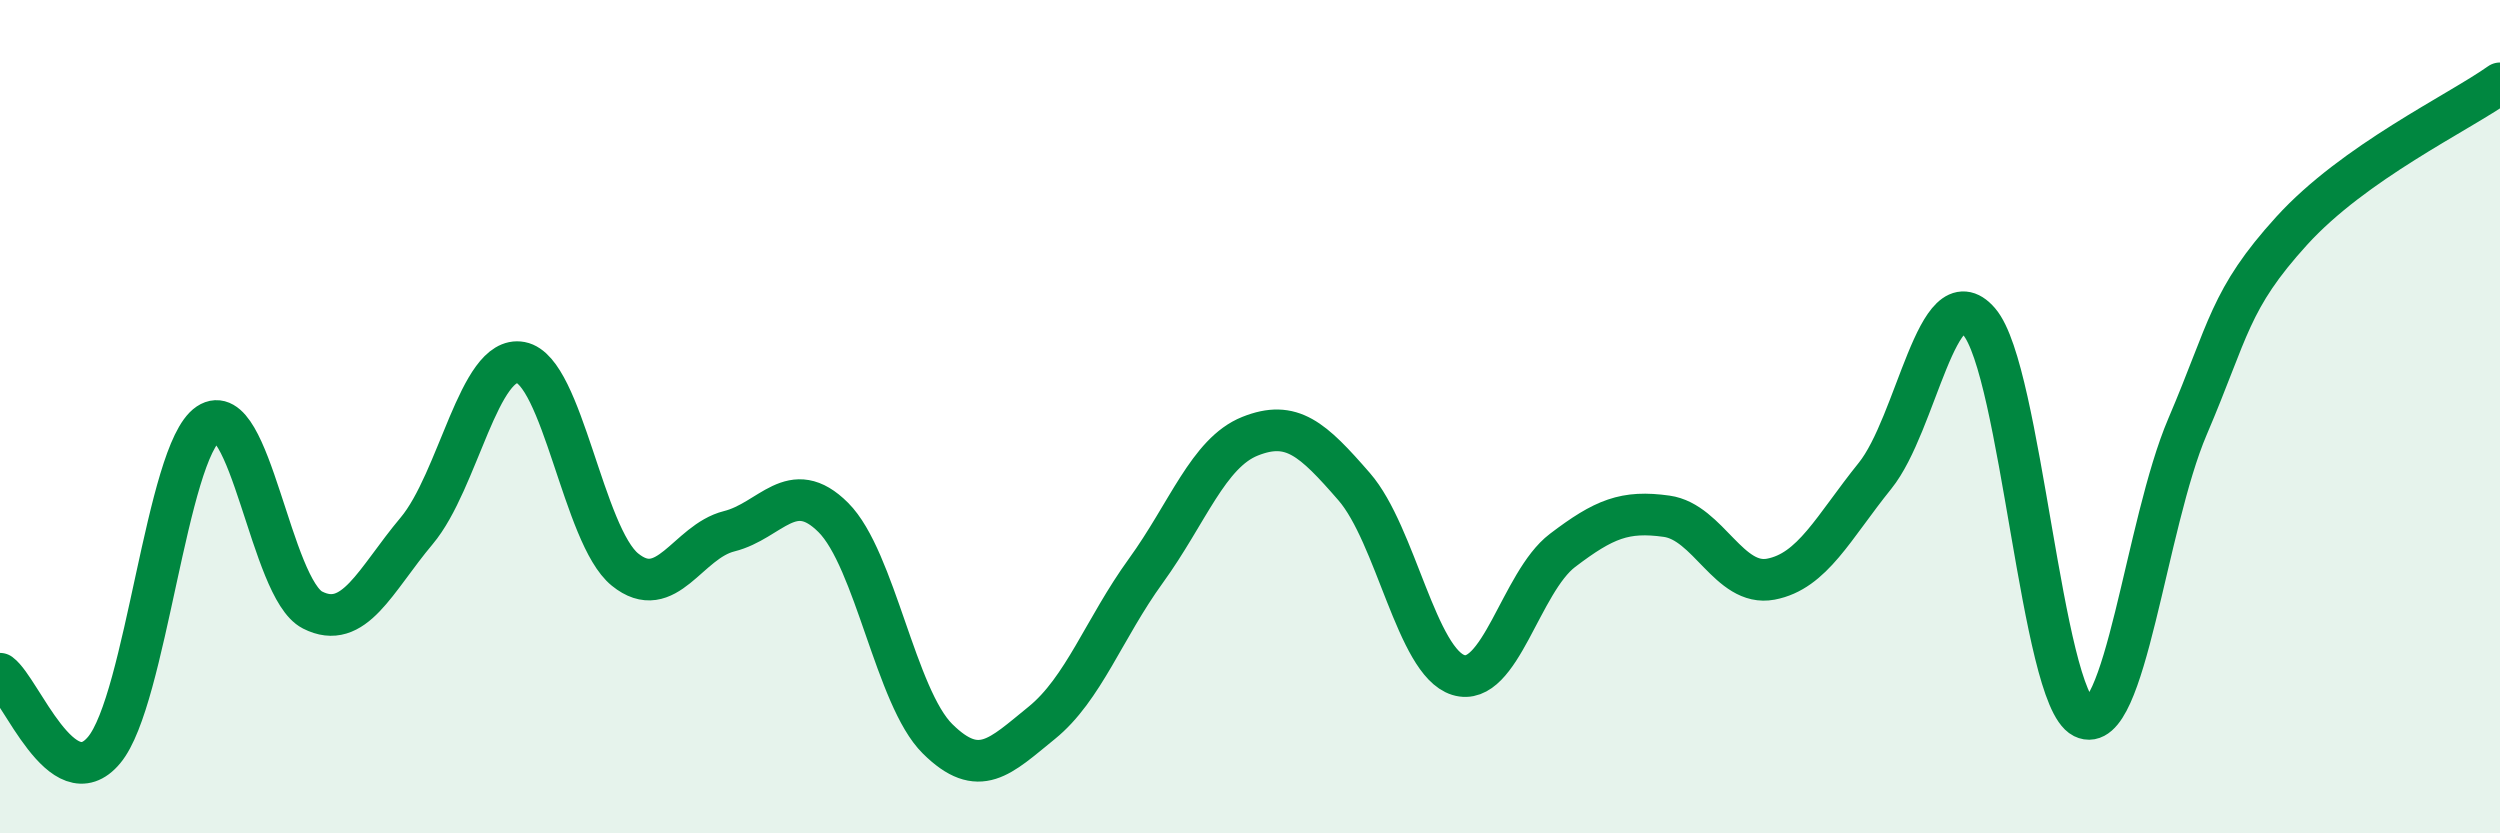
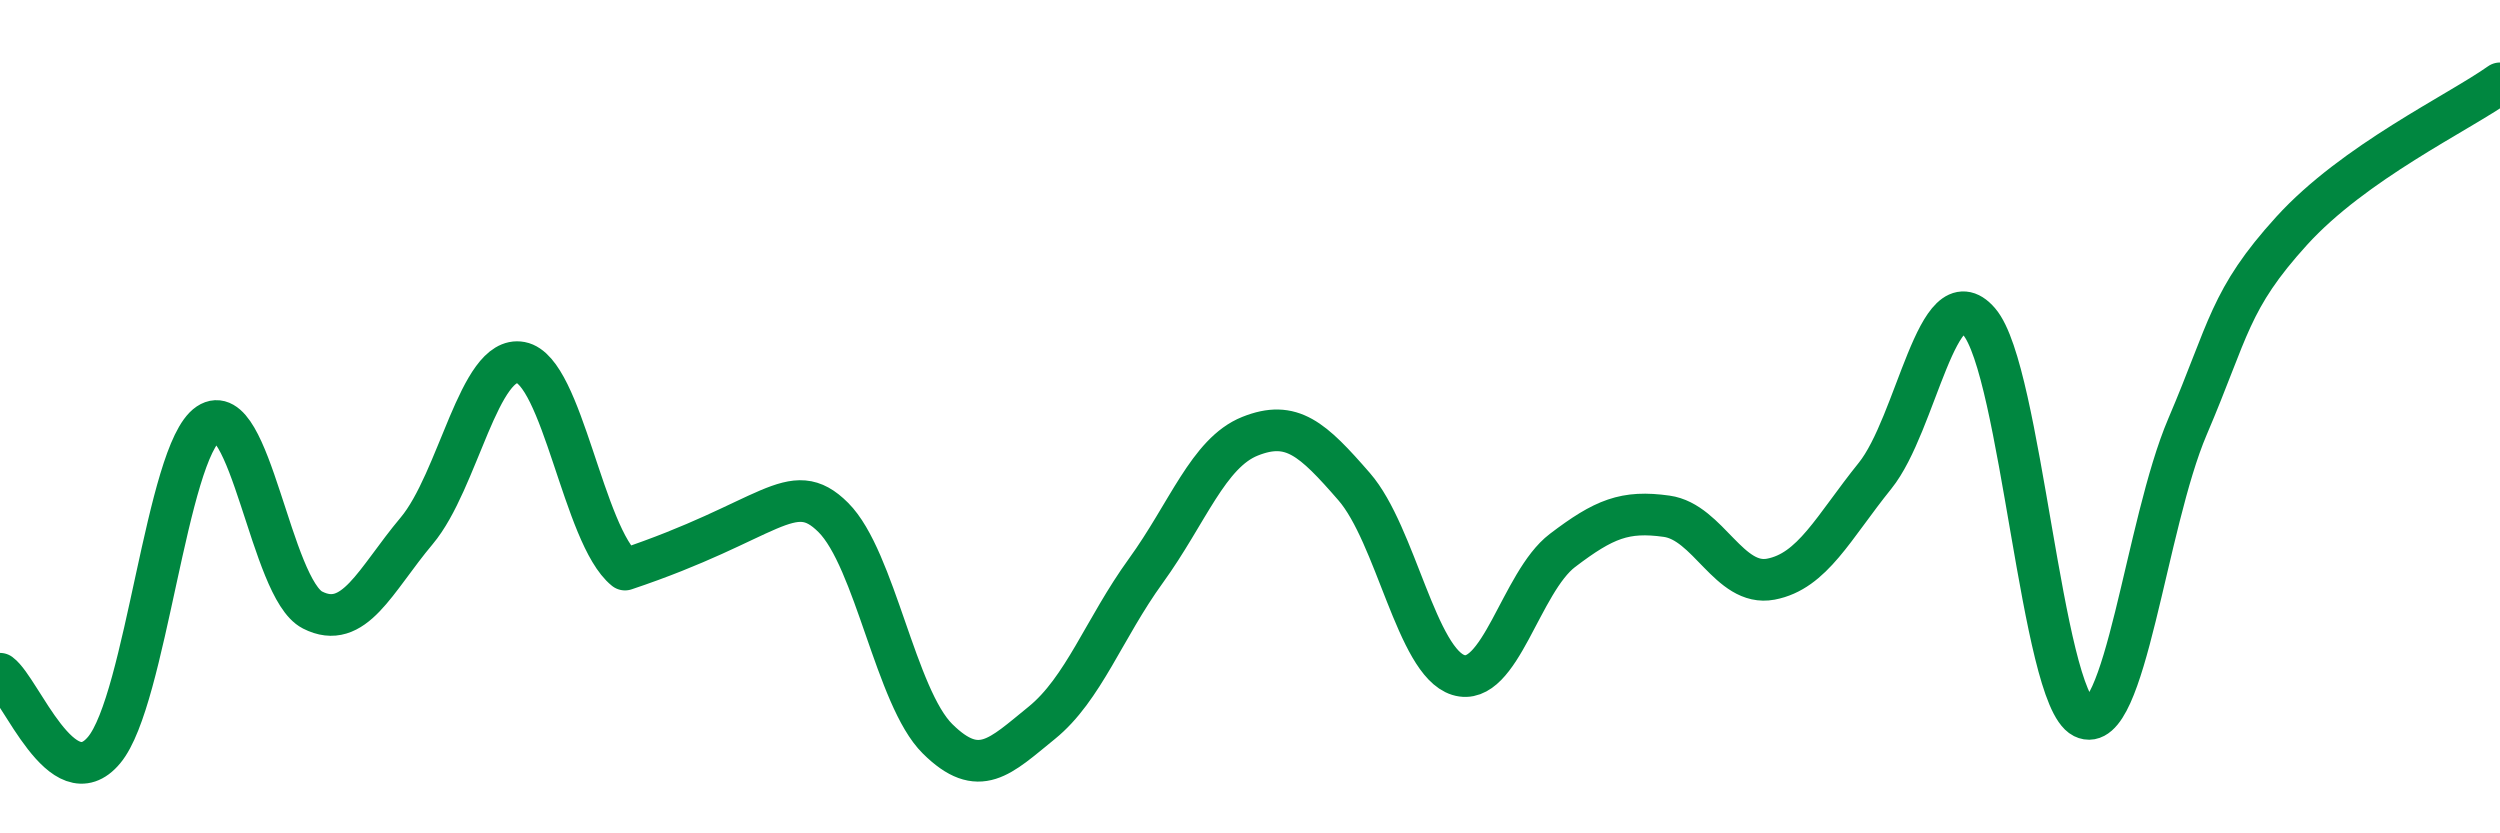
<svg xmlns="http://www.w3.org/2000/svg" width="60" height="20" viewBox="0 0 60 20">
-   <path d="M 0,16.17 C 0.5,16.54 1.5,19.2 2.5,18 C 3.5,16.8 4,10.84 5,10.17 C 6,9.5 6.5,14.13 7.5,14.64 C 8.5,15.15 9,13.93 10,12.74 C 11,11.55 11.5,8.51 12.5,8.7 C 13.5,8.89 14,12.86 15,13.67 C 16,14.48 16.5,13 17.5,12.75 C 18.5,12.5 19,11.42 20,12.42 C 21,13.42 21.5,16.74 22.5,17.73 C 23.5,18.72 24,18.16 25,17.35 C 26,16.54 26.5,15.08 27.5,13.7 C 28.5,12.32 29,10.87 30,10.47 C 31,10.07 31.5,10.53 32.5,11.68 C 33.5,12.83 34,15.89 35,16.2 C 36,16.51 36.5,13.97 37.5,13.21 C 38.5,12.45 39,12.25 40,12.39 C 41,12.53 41.5,14.09 42.5,13.9 C 43.5,13.71 44,12.66 45,11.42 C 46,10.18 46.5,6.56 47.5,7.72 C 48.5,8.88 49,16.72 50,17.22 C 51,17.72 51.5,12.58 52.5,10.24 C 53.5,7.9 53.5,7.19 55,5.54 C 56.5,3.89 59,2.71 60,2L60 20L0 20Z" fill="#008740" opacity="0.1" stroke-linecap="round" stroke-linejoin="round" />
-   <path d="M 0,16.17 C 0.5,16.54 1.5,19.2 2.5,18 C 3.5,16.8 4,10.84 5,10.17 C 6,9.5 6.5,14.13 7.5,14.64 C 8.5,15.15 9,13.93 10,12.74 C 11,11.55 11.5,8.51 12.5,8.7 C 13.5,8.89 14,12.86 15,13.67 C 16,14.48 16.5,13 17.5,12.75 C 18.5,12.5 19,11.42 20,12.42 C 21,13.42 21.5,16.74 22.5,17.73 C 23.5,18.72 24,18.16 25,17.35 C 26,16.54 26.5,15.08 27.5,13.7 C 28.5,12.32 29,10.87 30,10.47 C 31,10.07 31.5,10.53 32.5,11.68 C 33.5,12.83 34,15.89 35,16.2 C 36,16.51 36.5,13.97 37.5,13.21 C 38.5,12.45 39,12.25 40,12.39 C 41,12.53 41.5,14.09 42.5,13.9 C 43.5,13.71 44,12.66 45,11.42 C 46,10.18 46.5,6.56 47.5,7.72 C 48.5,8.88 49,16.72 50,17.22 C 51,17.72 51.5,12.58 52.5,10.24 C 53.5,7.9 53.5,7.19 55,5.54 C 56.5,3.89 59,2.71 60,2" stroke="#008740" stroke-width="1" fill="none" stroke-linecap="round" stroke-linejoin="round" />
+   <path d="M 0,16.17 C 0.5,16.54 1.5,19.2 2.5,18 C 3.5,16.8 4,10.84 5,10.17 C 6,9.5 6.5,14.13 7.5,14.64 C 8.5,15.15 9,13.93 10,12.74 C 11,11.55 11.5,8.51 12.5,8.7 C 13.5,8.89 14,12.86 15,13.67 C 18.5,12.5 19,11.42 20,12.42 C 21,13.42 21.5,16.74 22.5,17.73 C 23.5,18.72 24,18.16 25,17.35 C 26,16.54 26.5,15.08 27.5,13.7 C 28.5,12.32 29,10.87 30,10.47 C 31,10.07 31.5,10.53 32.5,11.68 C 33.5,12.83 34,15.89 35,16.2 C 36,16.51 36.5,13.97 37.5,13.21 C 38.5,12.45 39,12.25 40,12.39 C 41,12.53 41.5,14.09 42.5,13.9 C 43.5,13.71 44,12.66 45,11.42 C 46,10.18 46.5,6.56 47.5,7.72 C 48.5,8.88 49,16.72 50,17.22 C 51,17.72 51.5,12.58 52.5,10.24 C 53.5,7.9 53.5,7.19 55,5.54 C 56.5,3.89 59,2.71 60,2" stroke="#008740" stroke-width="1" fill="none" stroke-linecap="round" stroke-linejoin="round" />
</svg>